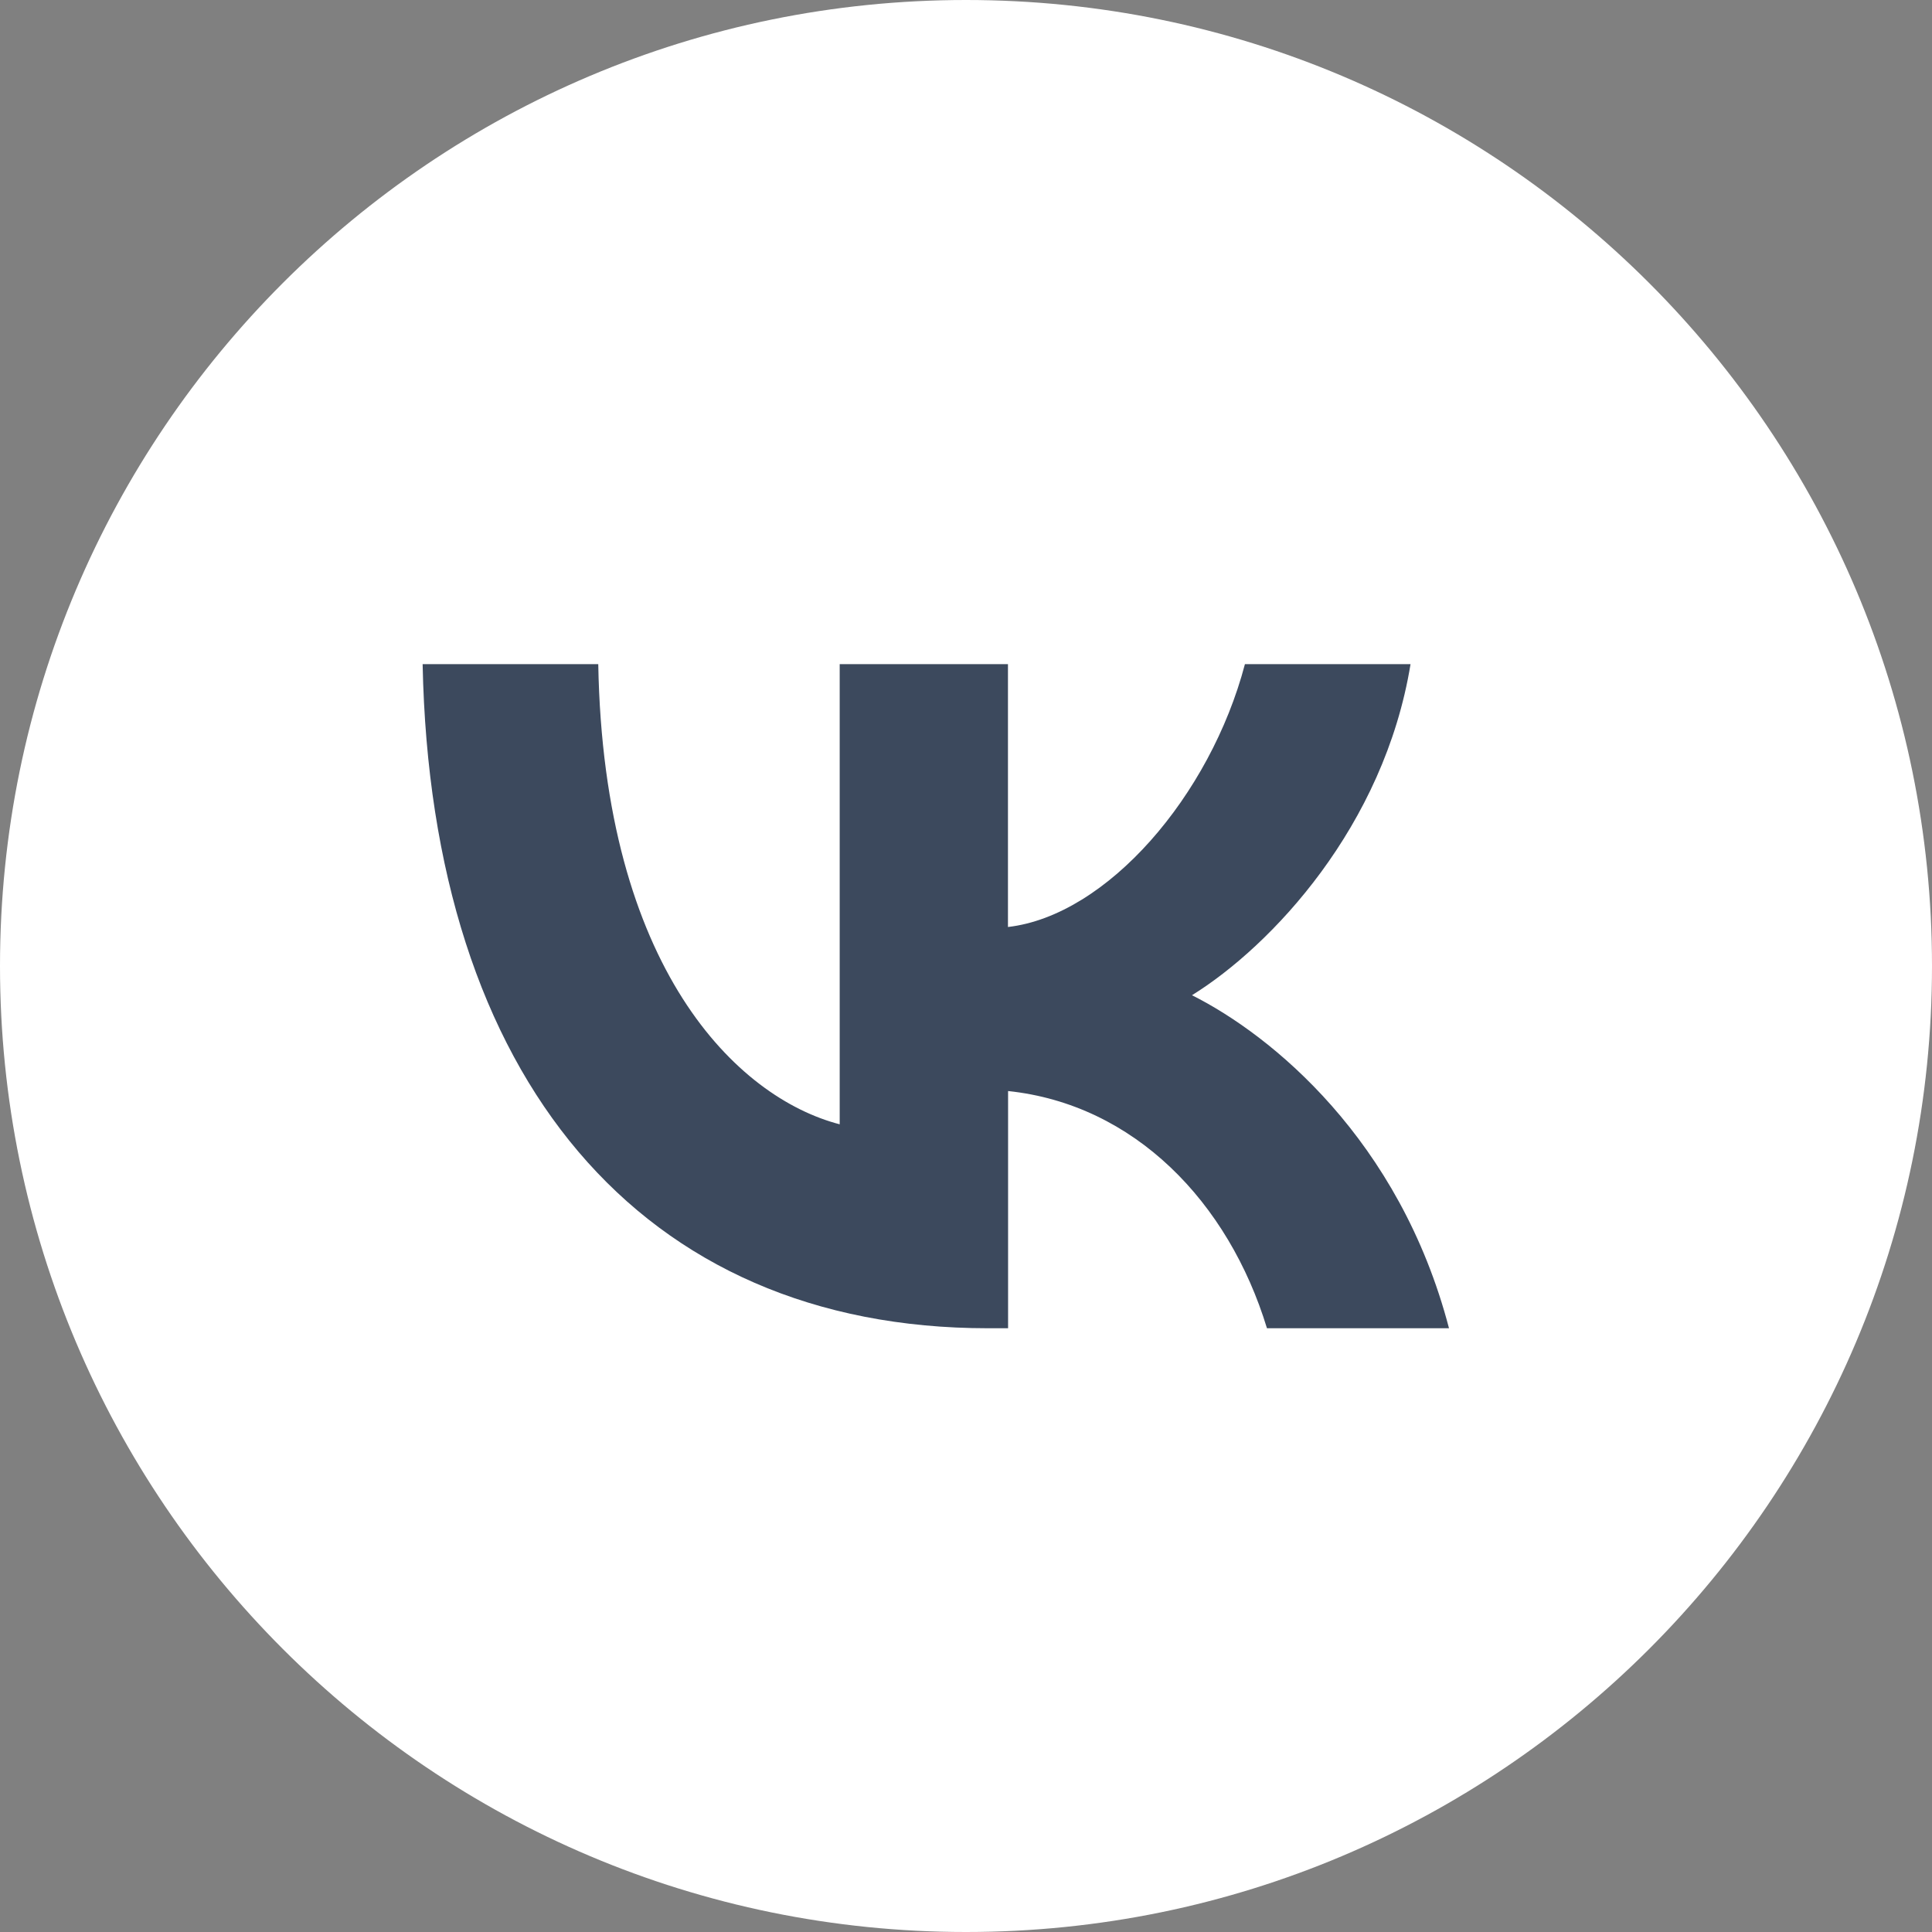
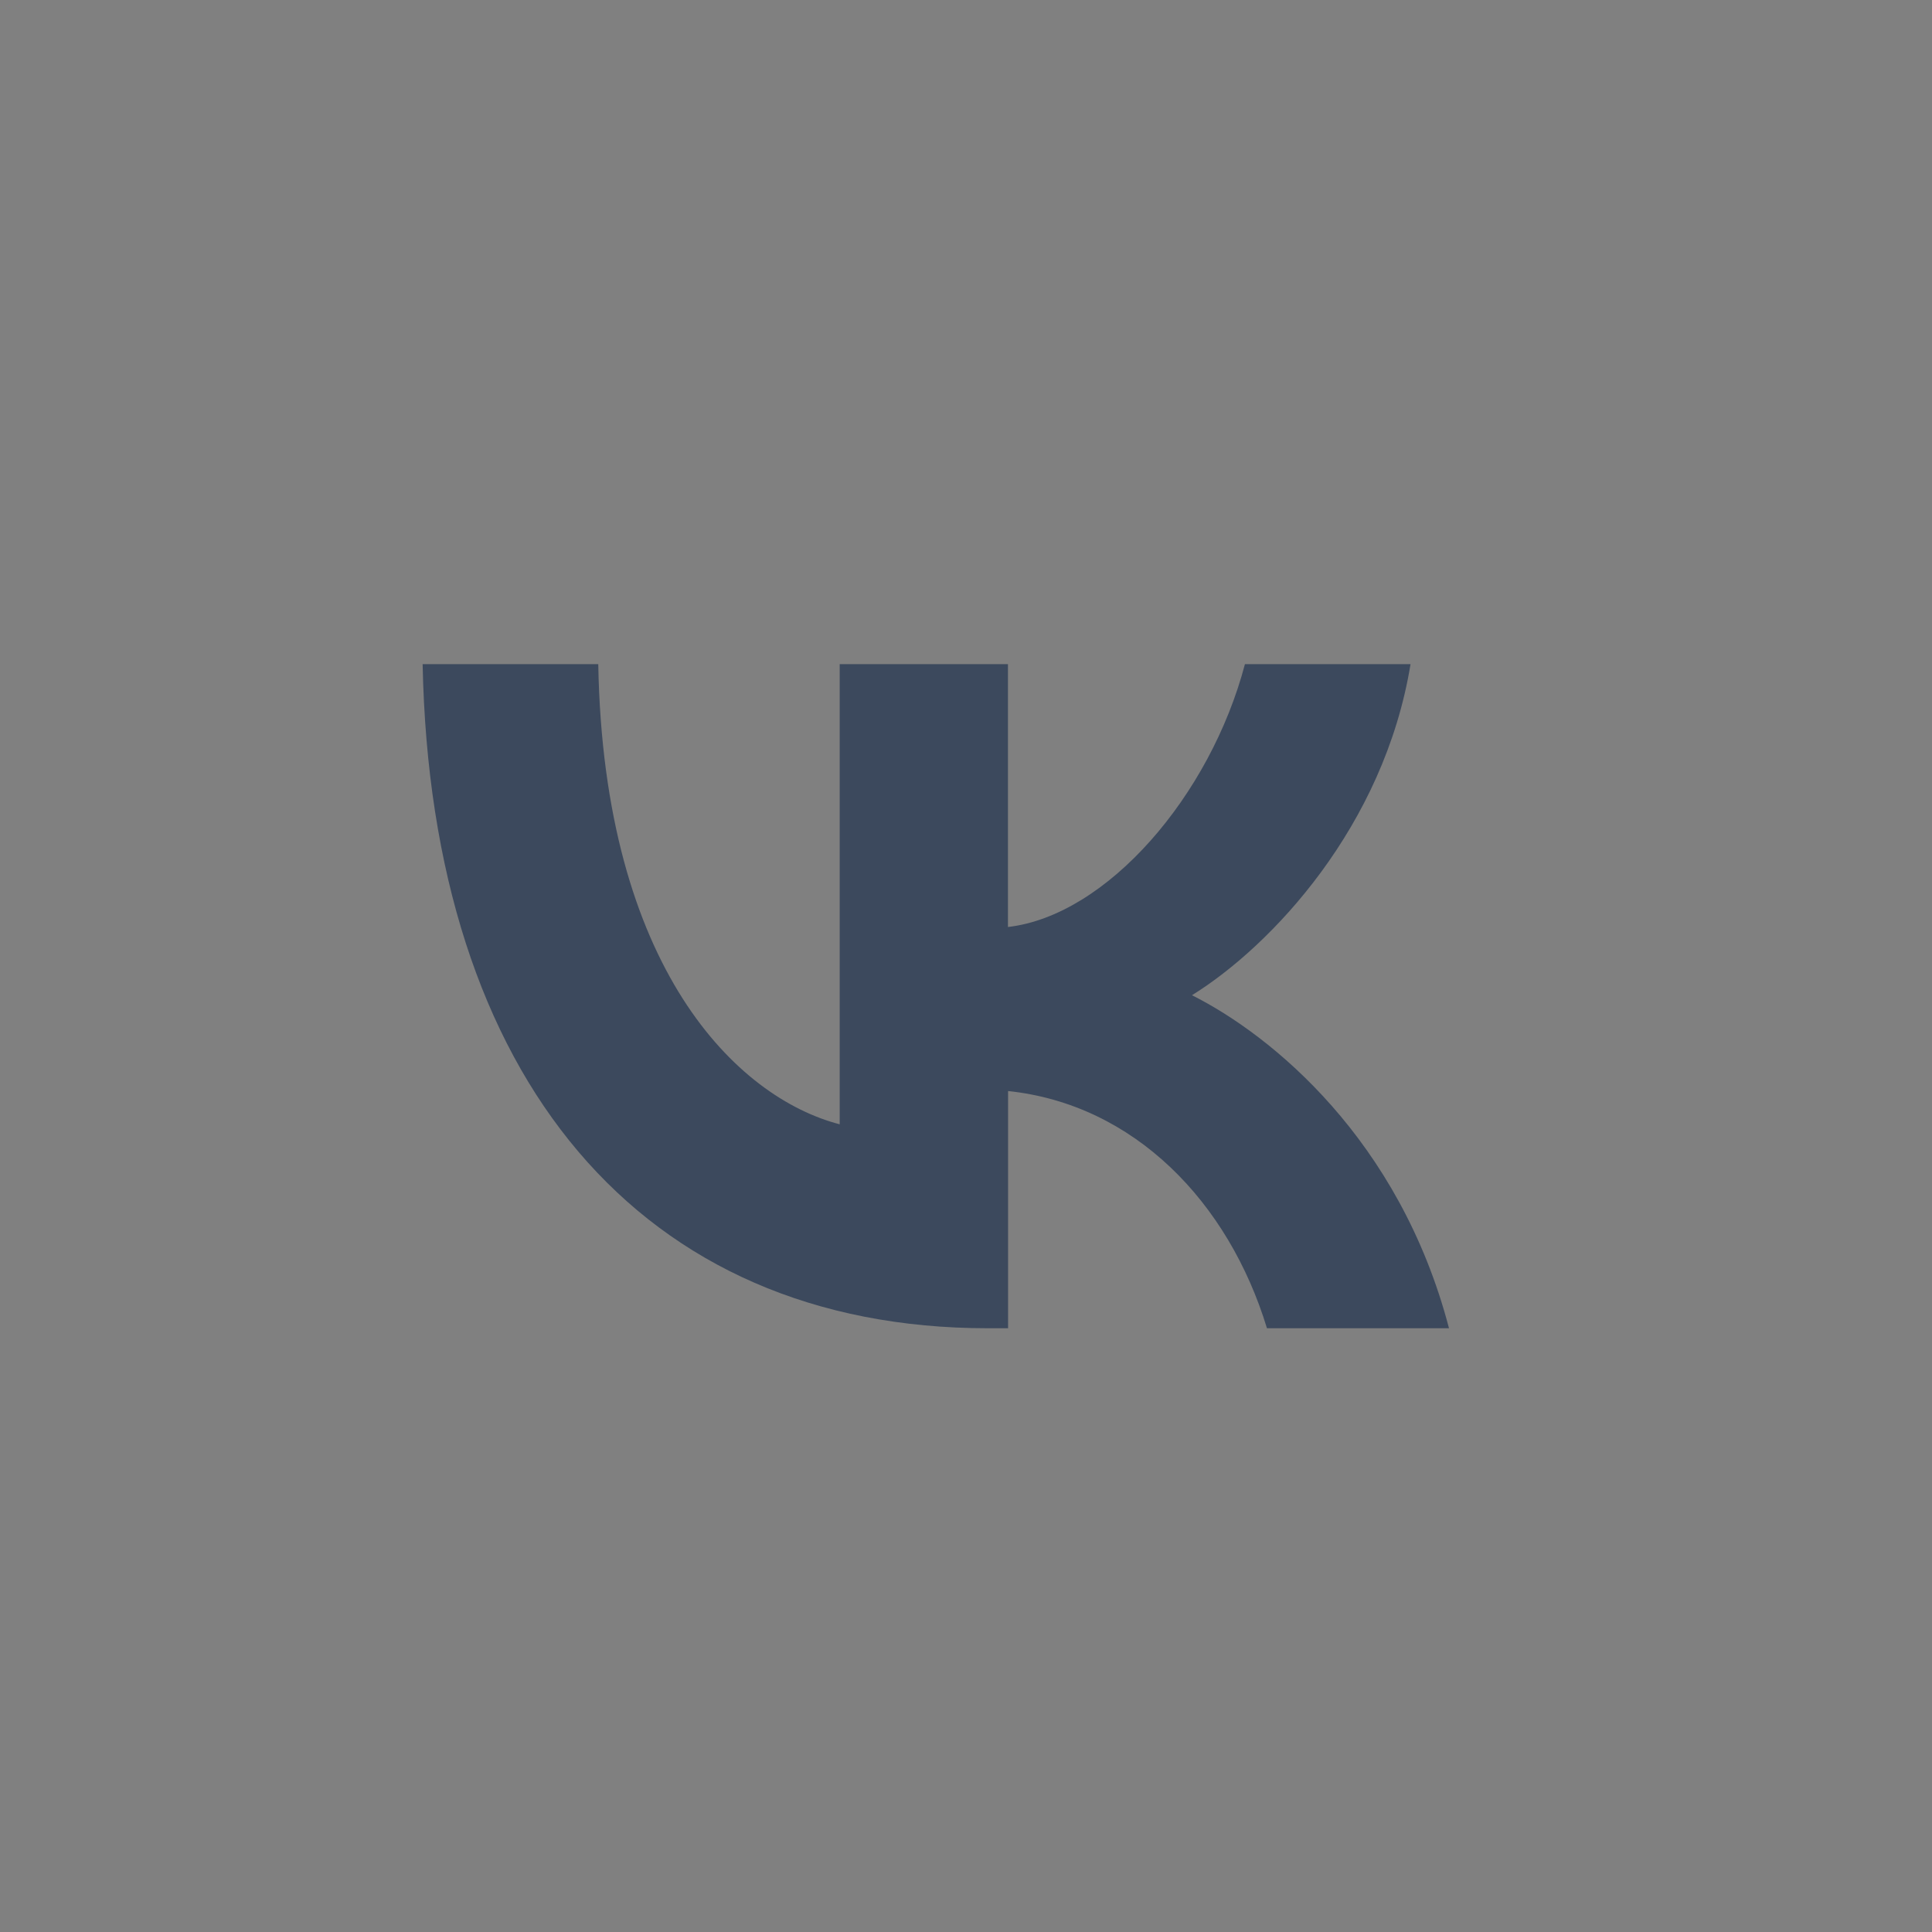
<svg xmlns="http://www.w3.org/2000/svg" width="32" height="32" viewBox="0 0 32 32" fill="none">
  <rect x="0" y="0" width="32" height="32" fill="#808080" stroke="none" />
-   <path d="M16 32C7.163 32 0 24.837 0 16C0 7.163 7.163 0 16 0C24.837 0 32 7.163 32 16C32 24.837 24.837 32 16 32Z" fill="white" />
  <path d="M16.363 22C10.621 22 7.137 17.867 7 11H9.909C9.999 16.045 12.212 18.182 13.908 18.622V11H16.695V15.354C18.332 15.165 20.044 13.185 20.62 11H23.363C22.924 13.687 21.06 15.667 19.743 16.484C21.061 17.145 23.182 18.873 24 22H20.985C20.348 19.91 18.788 18.291 16.697 18.071V22H16.363Z" fill="#3C495D" />
</svg>